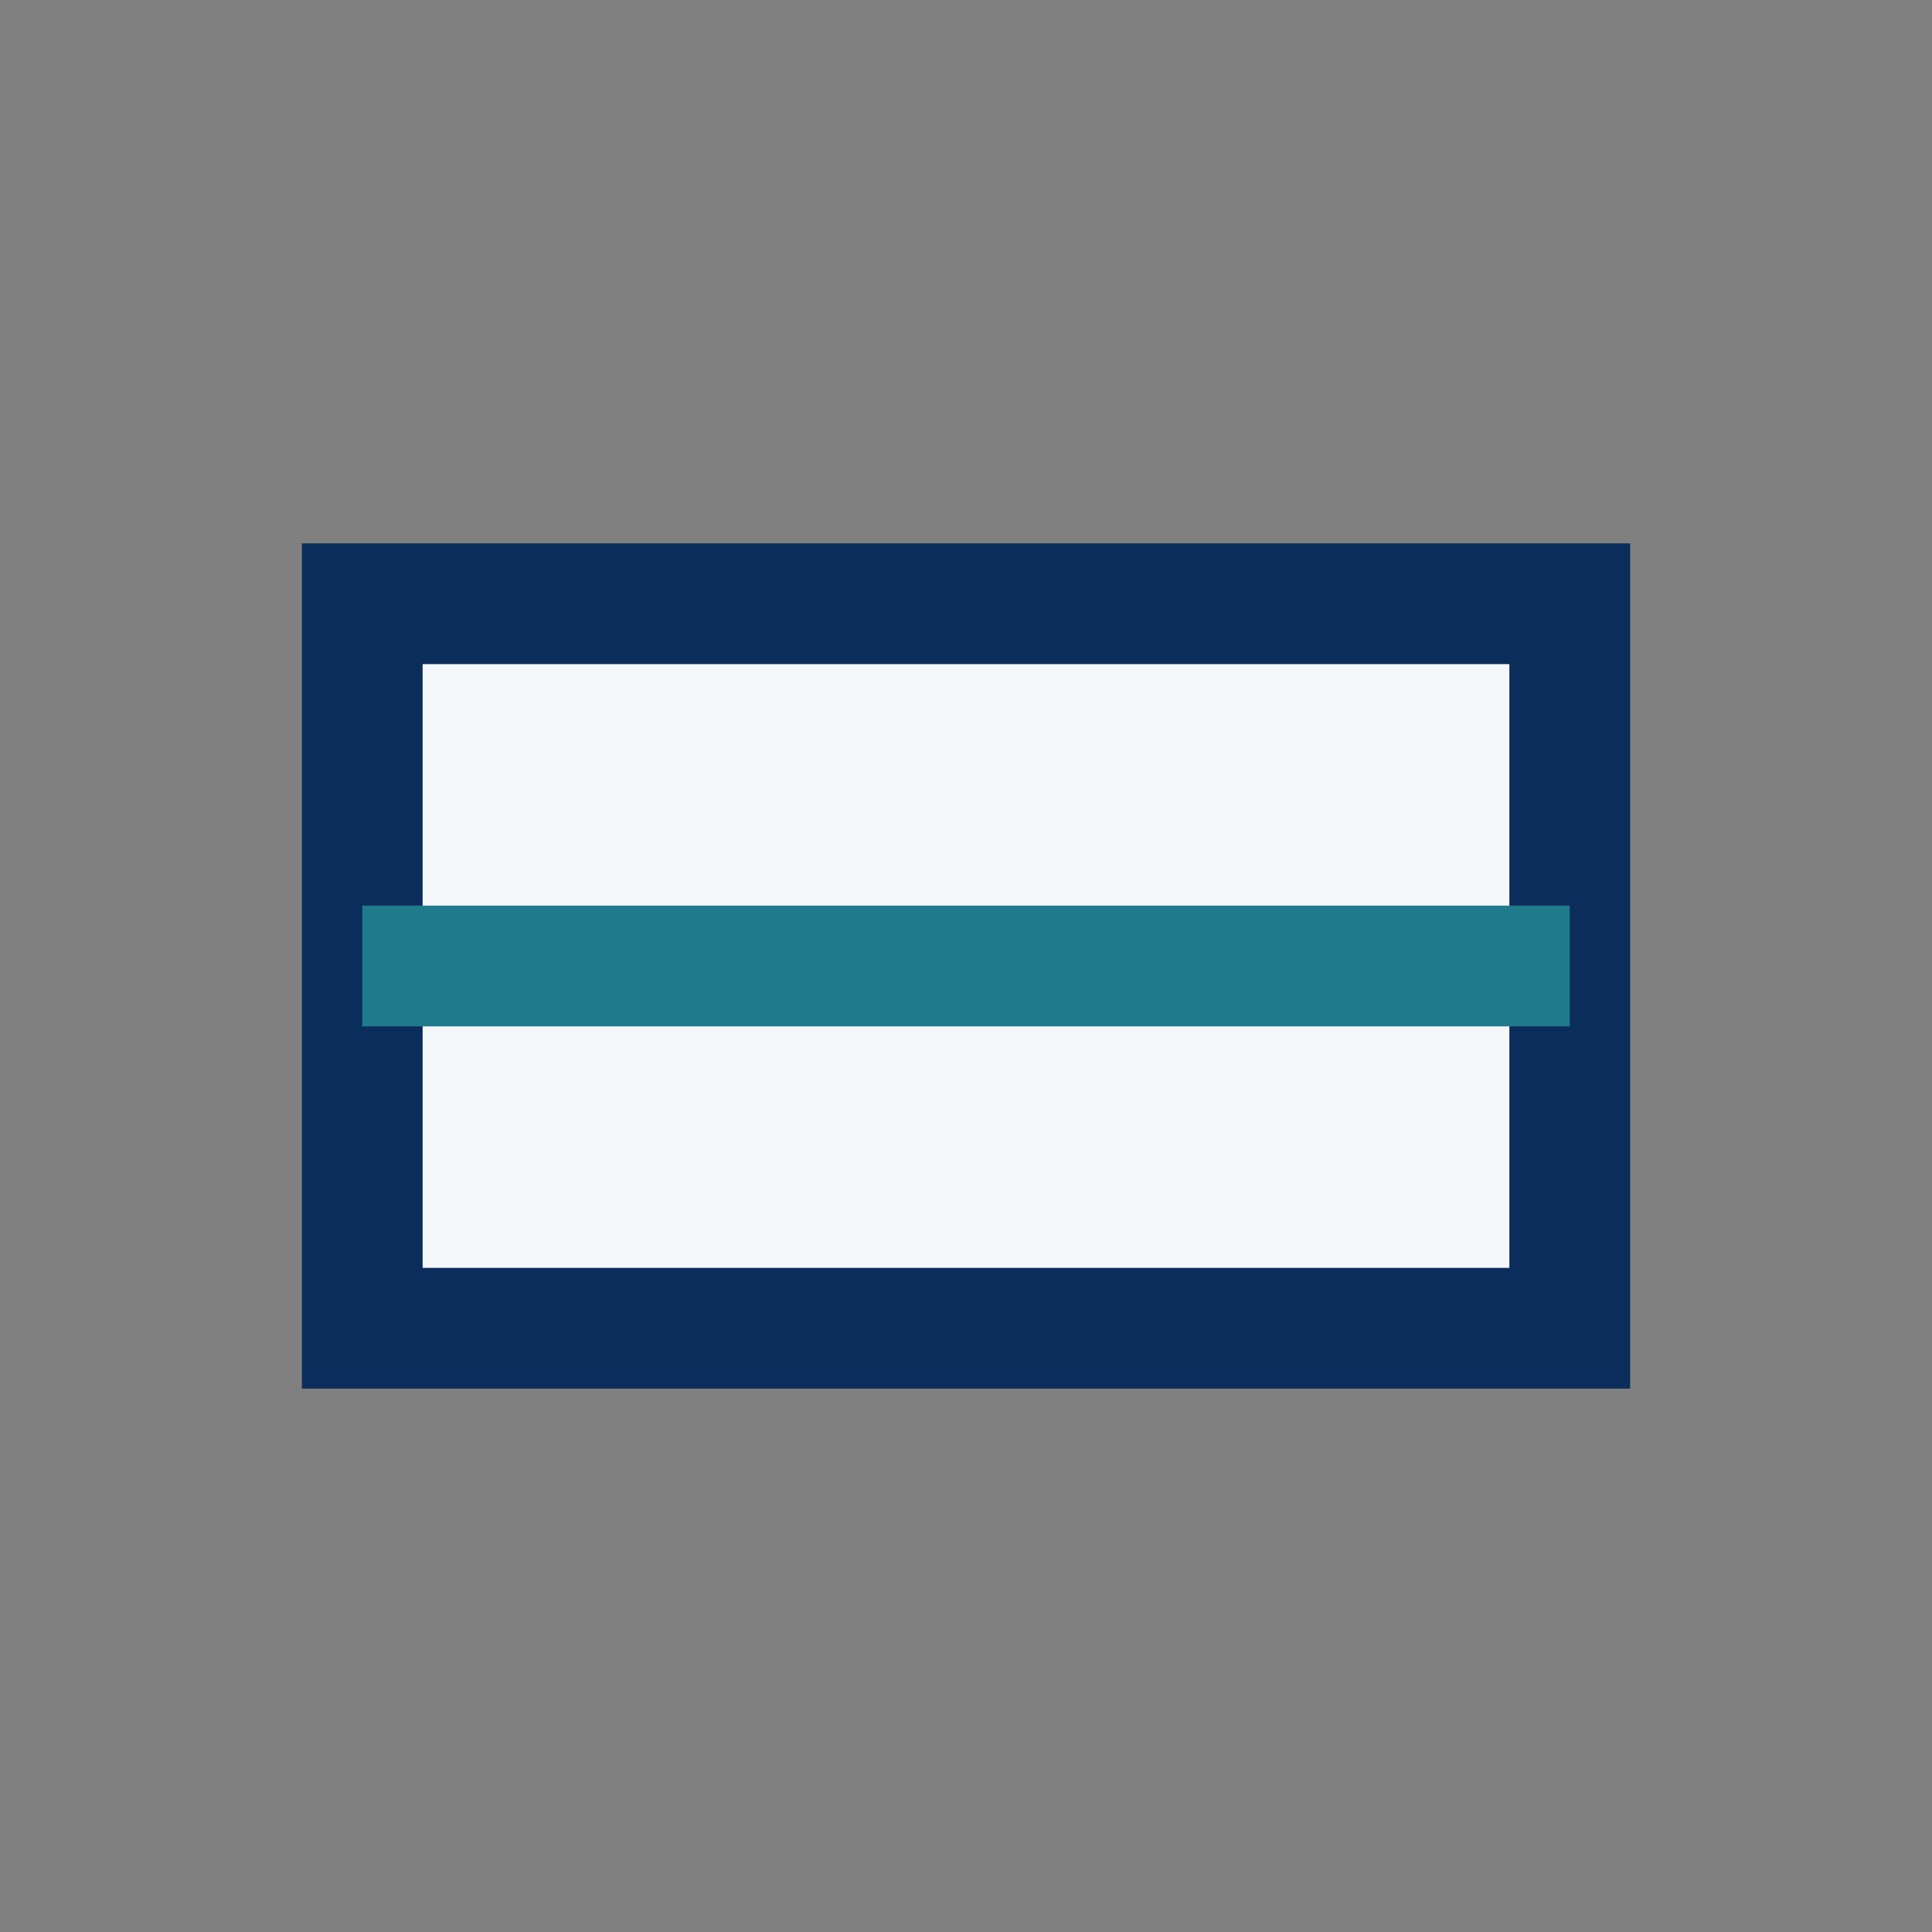
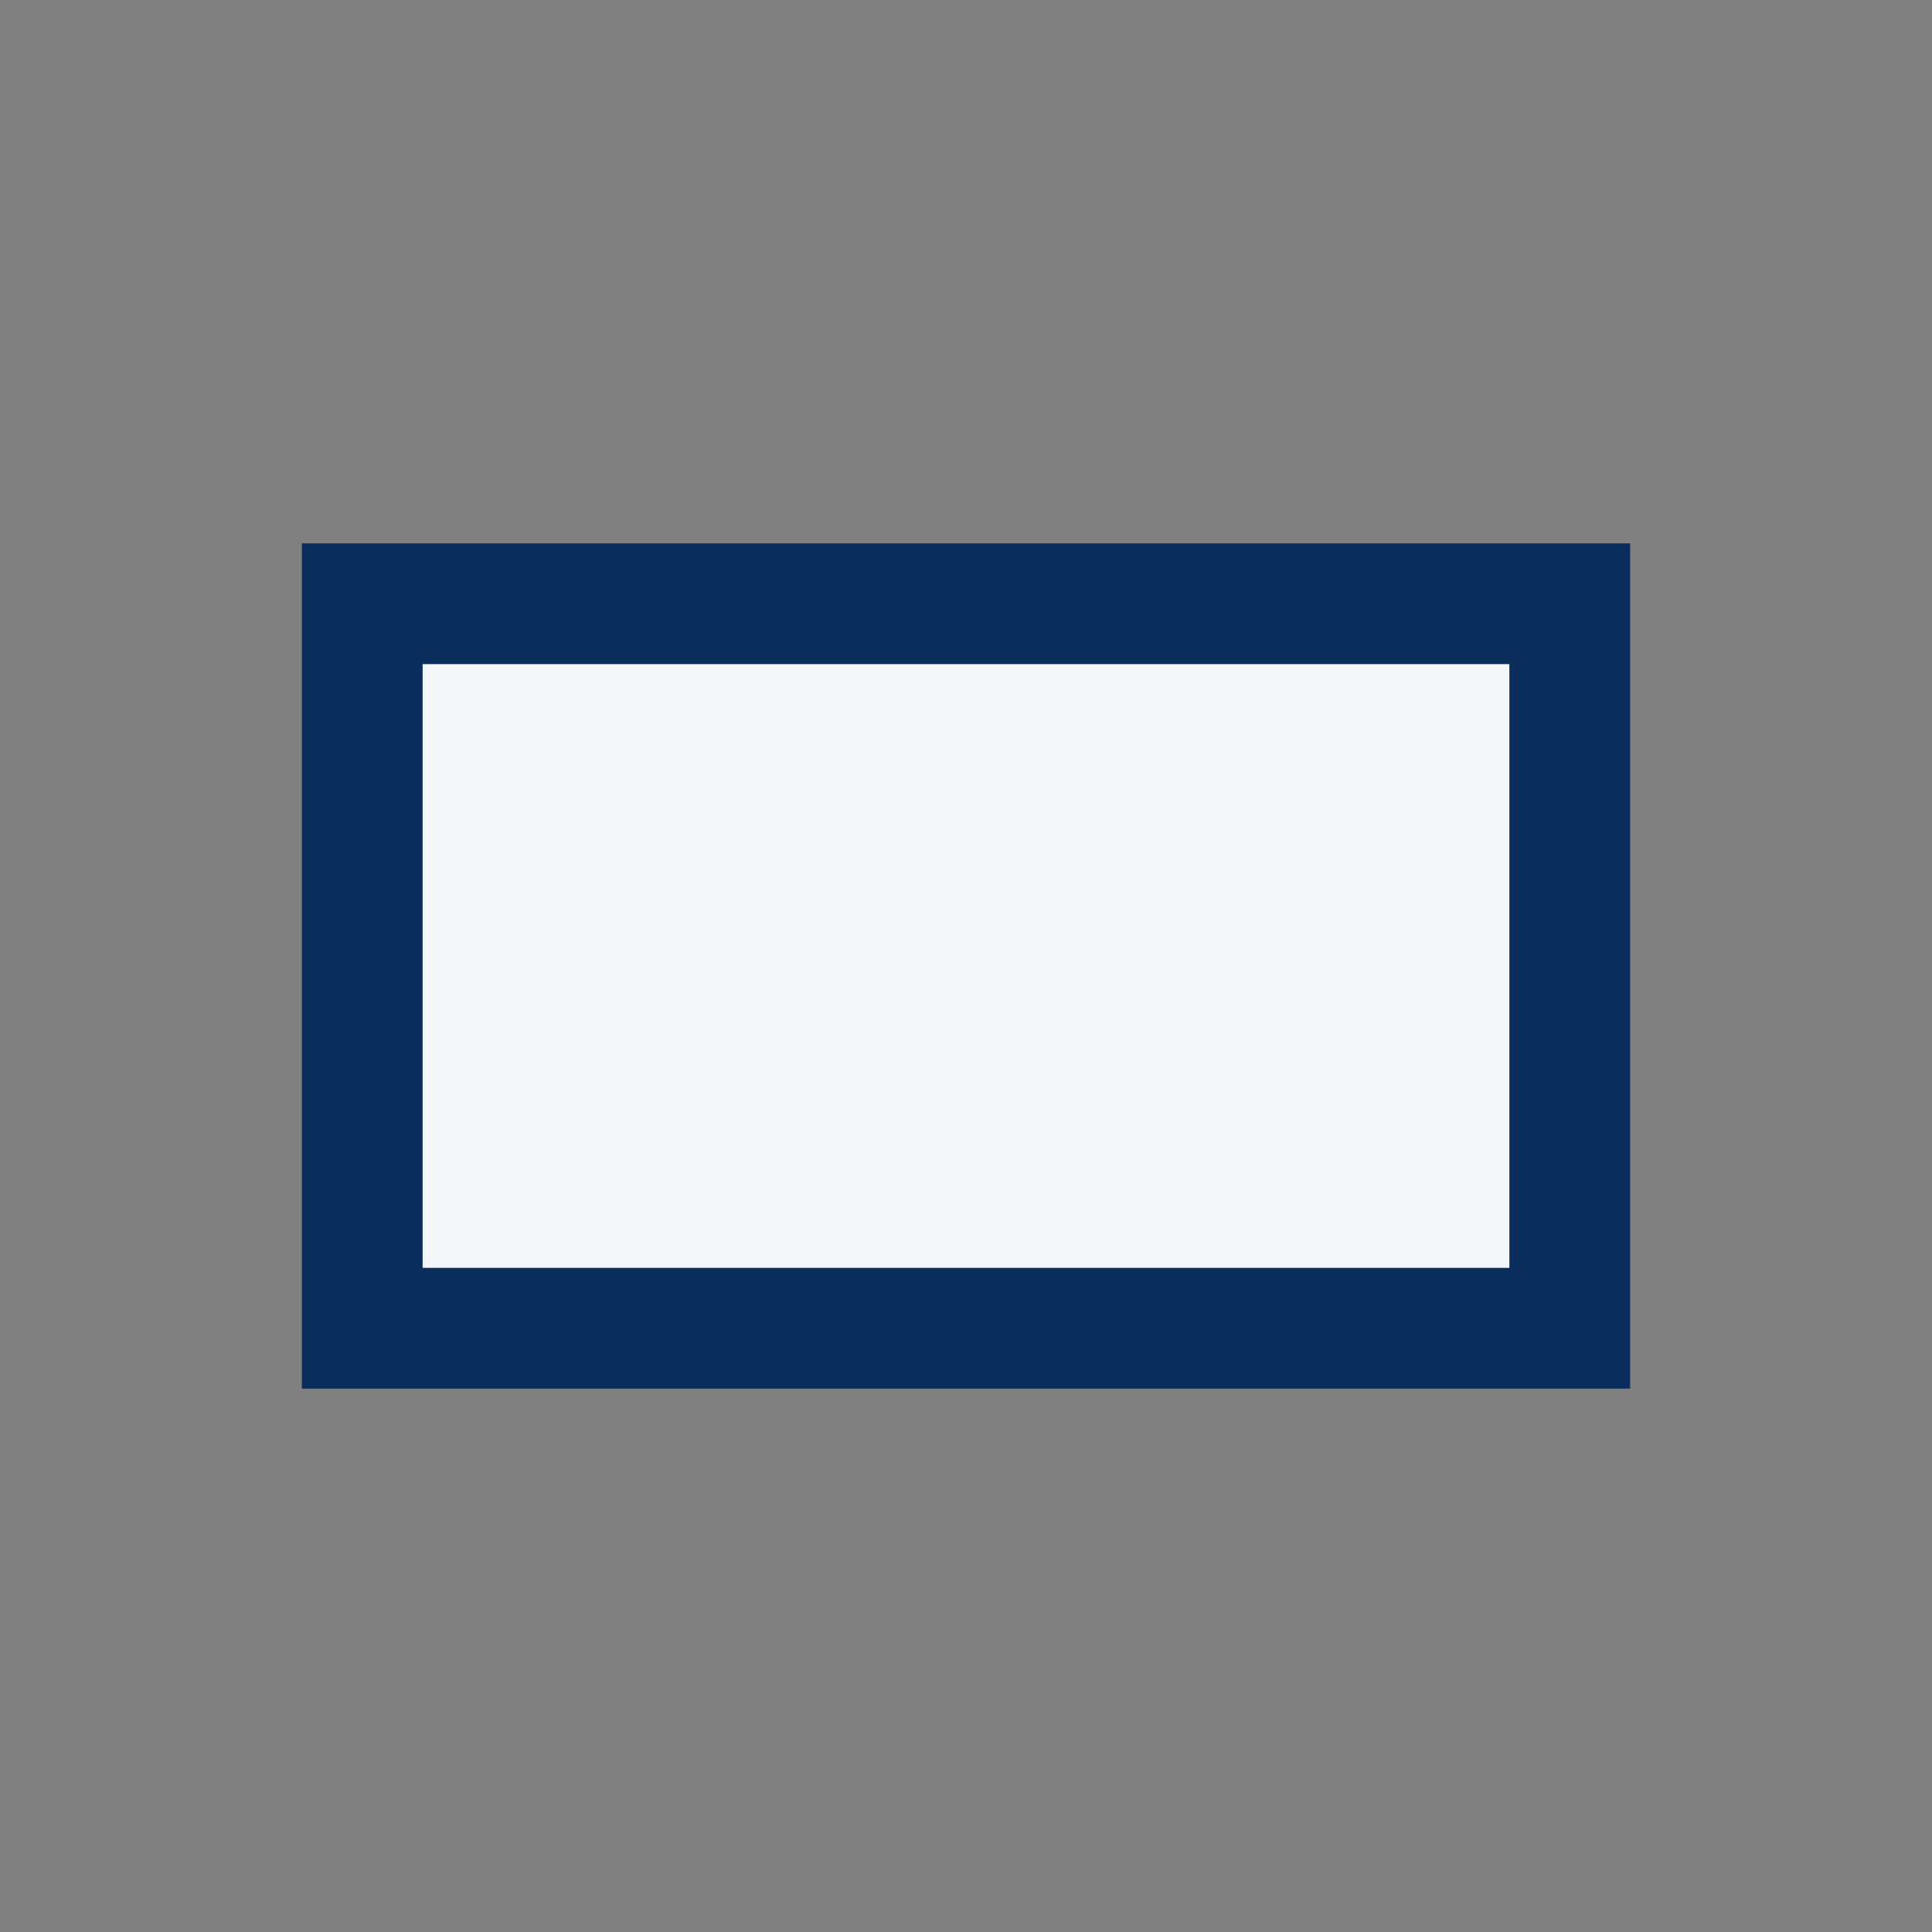
<svg xmlns="http://www.w3.org/2000/svg" width="32" height="32" viewBox="0 0 32 32">
  <rect x="0" y="0" width="32" height="32" fill="#808080" stroke="none" />
  <path d="M6 10h20v12H6z" fill="#F3F7FA" stroke="#0B2D5B" stroke-width="2" />
-   <path d="M6 16h20" stroke="#1F7A8C" stroke-width="2" />
</svg>